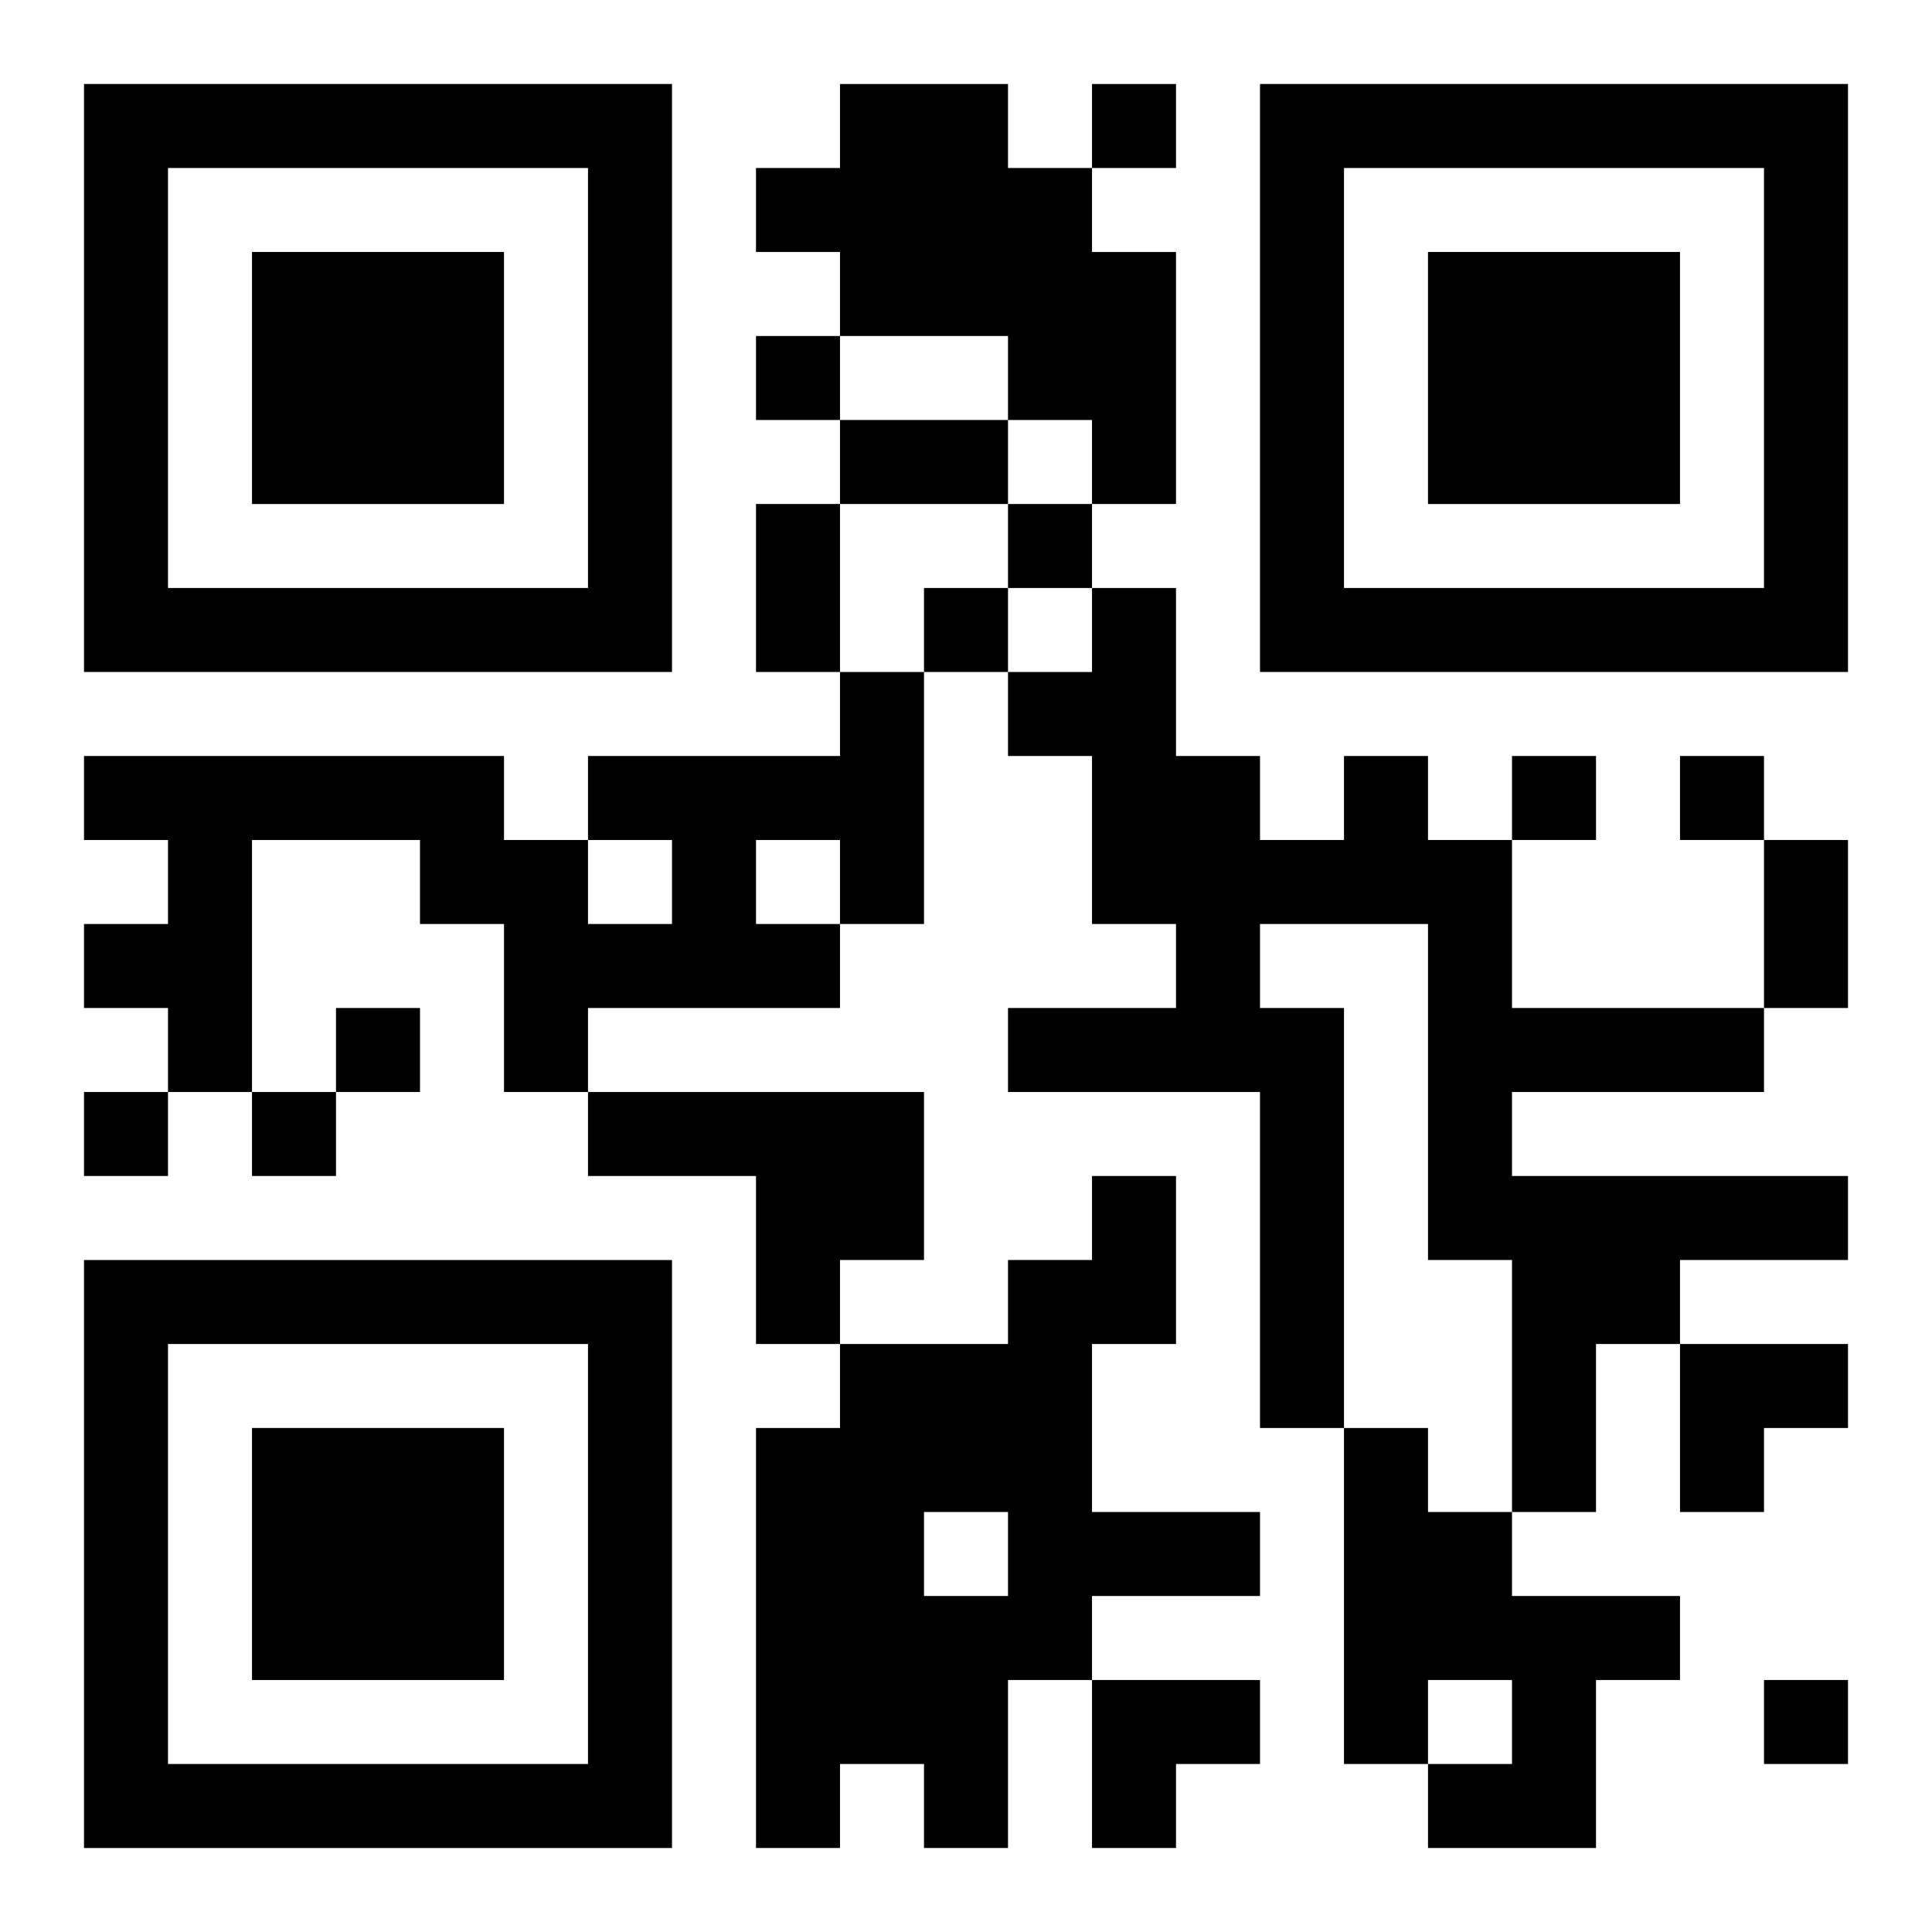
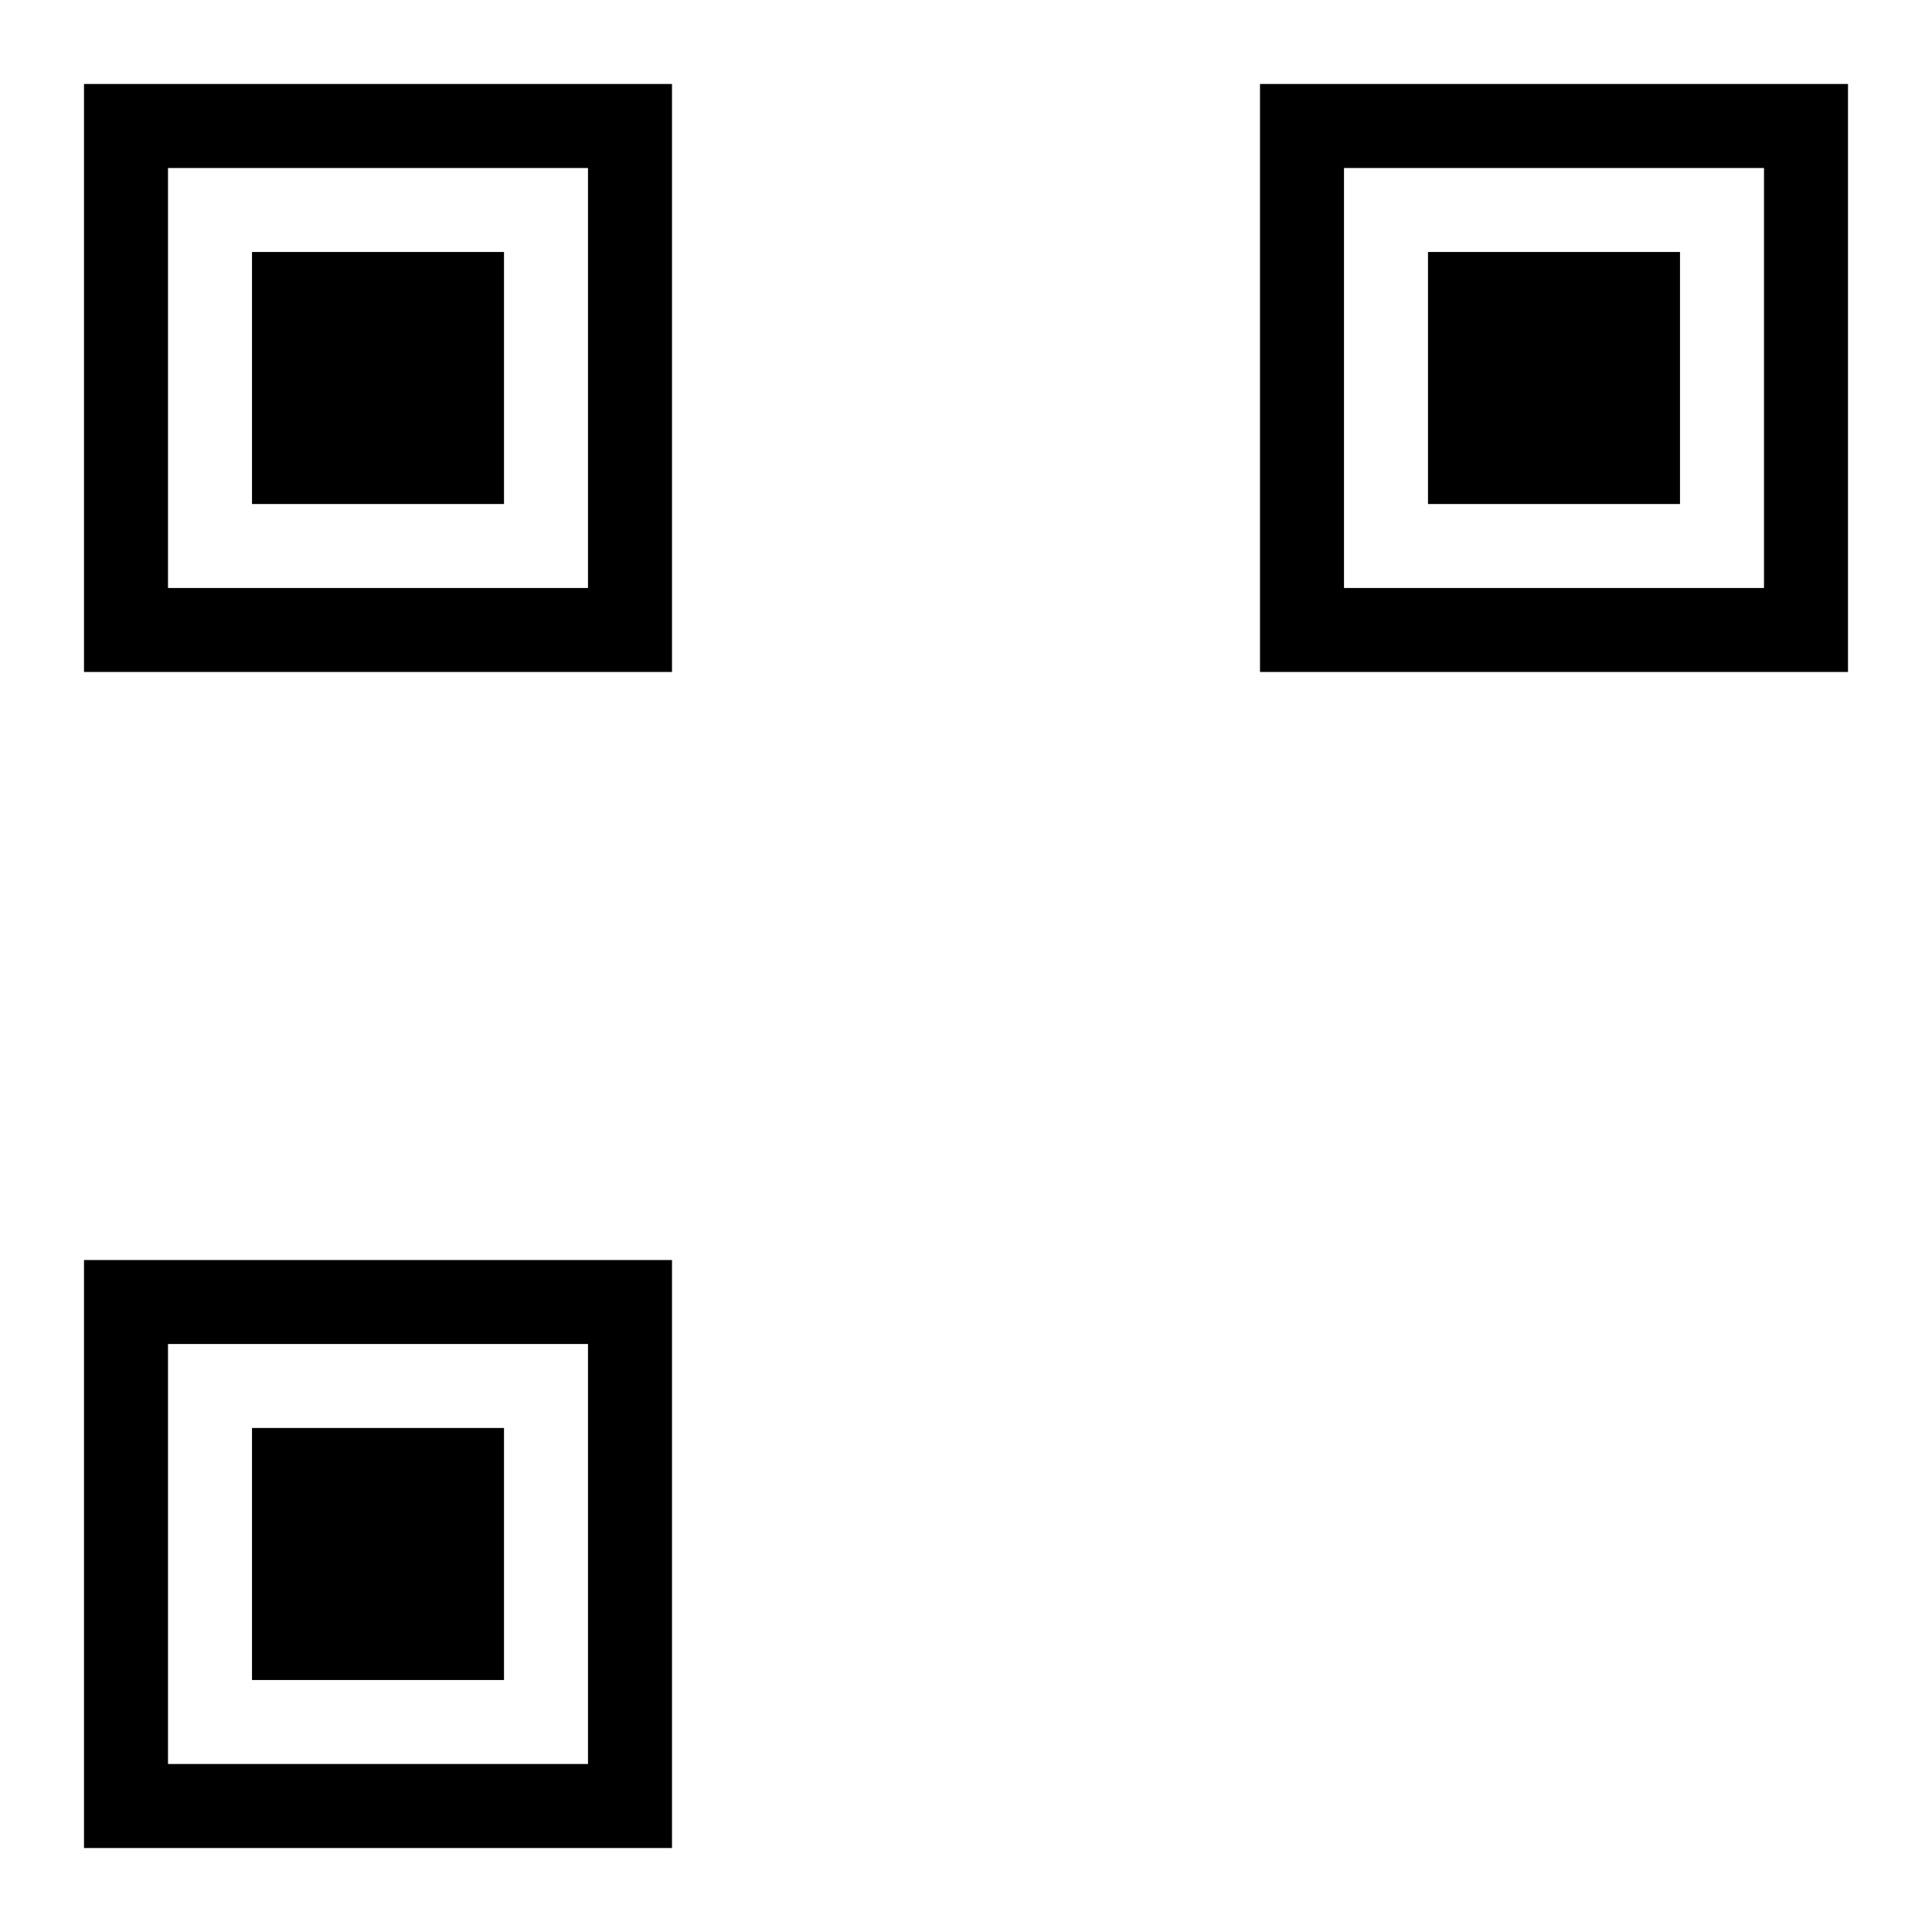
<svg xmlns="http://www.w3.org/2000/svg" xmlns:xlink="http://www.w3.org/1999/xlink" width="250" height="250" baseProfile="full" version="1.1" viewBox="-1 -1 23 23">
  <symbol id="a">
    <path d="m0 7v7h7v-7h-7zm1 1h5v5h-5v-5zm1 1v3h3v-3h-3z" />
  </symbol>
  <use y="-7" xlink:href="#a" />
  <use y="7" xlink:href="#a" />
  <use x="14" y="-7" xlink:href="#a" />
-   <path d="m9 0h2v1h1v1h1v3h-1v-1h-1v-1h-2v-1h-1v-1h1v-1m0 7h1v3h-1v1h-3v1h-1v-2h-1v-1h-2v3h-1v-1h-1v-1h1v-1h-1v-1h5v1h1v1h1v-1h-1v-1h3v-1m-1 2v1h1v-1h-1m7-1h1v1h1v2h3v1h-3v1h4v1h-2v1h-1v2h-1v-3h-1v-4h-2v1h1v5h-1v-4h-3v-1h2v-1h-1v-2h-1v-1h1v-1h1v2h1v1h1v-1m-9 4h4v2h-1v1h-1v-2h-2v-1m6 1h1v2h-1v2h2v1h-2v1h-1v2h-1v-1h-1v1h-1v-5h1v-1h2v-1h1v-1m-2 4v1h1v-1h-1m5-1h1v1h1v1h2v1h-1v2h-2v-1h1v-1h-1v1h-1v-4m-3-16v1h1v-1h-1m-4 3v1h1v-1h-1m3 2v1h1v-1h-1m-1 1v1h1v-1h-1m7 2v1h1v-1h-1m2 0v1h1v-1h-1m-16 3v1h1v-1h-1m-3 1v1h1v-1h-1m2 0v1h1v-1h-1m18 7v1h1v-1h-1m-11-15h2v1h-2v-1m-1 1h1v2h-1v-2m12 4h1v2h-1v-2m-1 6h2v1h-1v1h-1zm-7 4h2v1h-1v1h-1z" />
</svg>